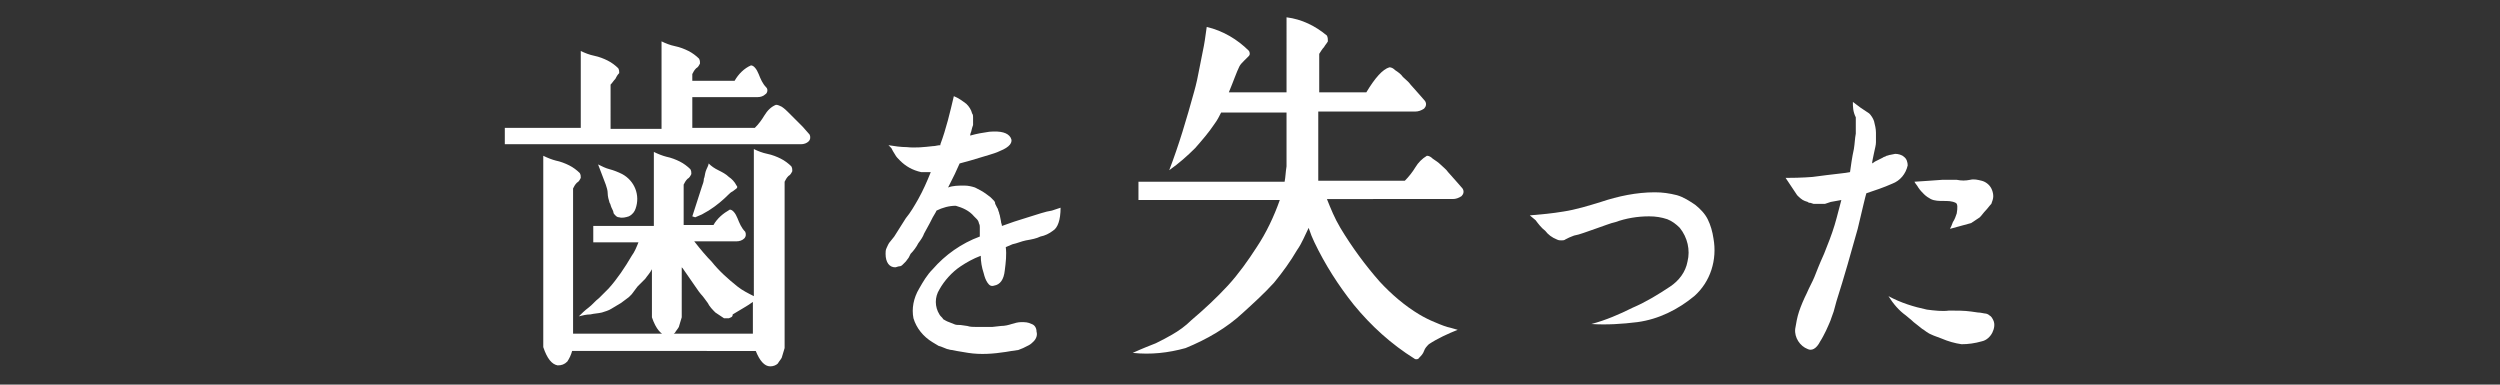
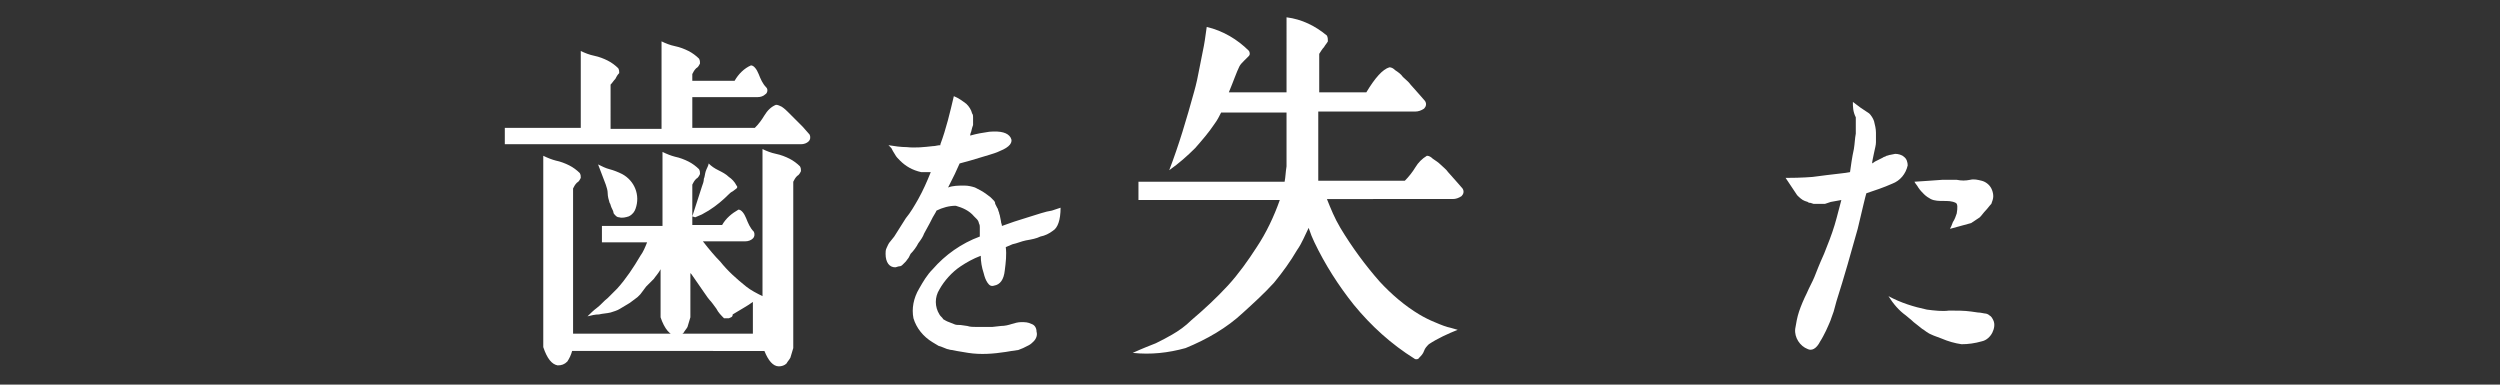
<svg xmlns="http://www.w3.org/2000/svg" version="1.1" id="レイヤー_1" x="0px" y="0px" viewBox="0 0 260 40" style="enable-background:new 0 0 260 40;" xml:space="preserve">
  <rect x="0" y="0" width="260" height="40" fill="#333333" stroke="none" />
  <style type="text/css">
	.st0{fill:#FFFFFF;}
</style>
  <title>nayami6</title>
  <g id="レイヤー_2">
    <g id="contents">
-       <path class="st0" d="M63.5,13.4h5.3V4.3c0.4,0.2,0.9,0.4,1.4,0.5c0.5,0.1,1,0.3,1.4,0.5c0.4,0.2,0.8,0.5,1.1,0.8    c0.1,0.2,0.1,0.3,0.1,0.5c-0.1,0.2-0.2,0.4-0.4,0.5c-0.2,0.2-0.3,0.4-0.4,0.6v0.7h4.4c0.4-0.7,1-1.3,1.7-1.6    c0.3,0,0.6,0.4,0.8,0.9c0.2,0.5,0.4,1,0.8,1.4c0.2,0.2,0.1,0.6-0.1,0.7c-0.2,0.2-0.5,0.3-0.8,0.3H72v3.2h6.5    c0.4-0.4,0.7-0.8,1-1.3c0.3-0.5,0.7-0.9,1.2-1.1c0.2,0,0.4,0.1,0.6,0.2c0.3,0.2,0.5,0.4,0.7,0.6c0.3,0.3,0.5,0.5,0.7,0.7l0.8,0.8    l0.7,0.8c0.1,0.2,0.1,0.5-0.1,0.7c-0.2,0.2-0.5,0.3-0.8,0.3H52.5v-1.7h7.9V5.3c0.4,0.2,0.9,0.4,1.4,0.5c0.5,0.1,1,0.3,1.4,0.5    c0.4,0.2,0.8,0.5,1.1,0.8c0.1,0.2,0.1,0.3,0.1,0.5C64.2,7.8,64.1,8,64,8.2c-0.2,0.2-0.3,0.4-0.5,0.6V13.4z M56.5,16.2    c0.4,0.2,0.9,0.4,1.3,0.5c0.5,0.1,1,0.3,1.4,0.5c0.4,0.2,0.8,0.5,1.1,0.8c0.1,0.2,0.1,0.3,0.1,0.5c-0.1,0.2-0.2,0.4-0.4,0.5    c-0.2,0.2-0.3,0.4-0.4,0.6v15.1h18.7v-3.3c-0.7,0.5-1.3,0.8-1.6,1c-0.2,0.1-0.3,0.2-0.5,0.3C76.2,33,76,33,75.8,33.1    c-0.2,0-0.3,0-0.5,0c-0.3-0.2-0.6-0.4-0.9-0.6c-0.3-0.3-0.6-0.6-0.8-1c-0.3-0.4-0.5-0.7-0.7-0.9s-0.7-1-1.9-2.7l-0.1-0.1V33    c-0.1,0.3-0.2,0.7-0.3,1c-0.1,0.2-0.3,0.4-0.4,0.6c-0.2,0.2-0.5,0.3-0.8,0.3c-0.6,0-1.2-0.7-1.6-1.9v-5c-0.2,0.4-0.5,0.7-0.7,1    l-0.4,0.4l-0.4,0.4l-0.3,0.4l-0.3,0.4l-0.3,0.3c-0.1,0.1-0.3,0.2-0.4,0.3c-0.1,0.1-0.3,0.2-0.4,0.3l-0.5,0.3    c-0.2,0.1-0.3,0.2-0.5,0.3c-0.3,0.2-0.7,0.3-1,0.4c-0.4,0.1-0.8,0.1-1.2,0.2c-0.4,0-0.8,0.1-1.2,0.2c0.3-0.3,0.6-0.6,1-0.9    c0.4-0.3,0.7-0.7,1.1-1c0.3-0.3,0.6-0.6,1-1c0.9-1,1.7-2.2,2.4-3.4c0.3-0.4,0.5-0.9,0.7-1.4h-4.7v-1.7h6.3v-7.7    c0.4,0.2,0.9,0.4,1.3,0.5c0.5,0.1,1,0.3,1.4,0.5c0.4,0.2,0.8,0.5,1.1,0.8c0.1,0.2,0.1,0.3,0.1,0.5c-0.1,0.2-0.2,0.4-0.4,0.5    c-0.2,0.2-0.3,0.4-0.4,0.6v4.2h3.1c0.4-0.7,1-1.2,1.7-1.6c0.3,0,0.6,0.4,0.8,0.9c0.2,0.5,0.4,1,0.8,1.4c0.1,0.2,0.1,0.5-0.1,0.7    c-0.2,0.2-0.5,0.3-0.8,0.3h-4.4c0.7,0.9,1.3,1.6,1.8,2.1c0.8,1,1.7,1.8,2.7,2.6c0.5,0.4,1.1,0.7,1.7,1V15.5    c0.4,0.2,0.9,0.4,1.4,0.5c0.5,0.1,1,0.3,1.4,0.5c0.4,0.2,0.8,0.5,1.1,0.8c0.1,0.2,0.1,0.3,0.1,0.5c-0.1,0.2-0.2,0.4-0.4,0.5    c-0.2,0.2-0.3,0.4-0.4,0.6v17.3c-0.1,0.3-0.2,0.7-0.3,1c-0.1,0.2-0.3,0.4-0.4,0.6c-0.2,0.2-0.5,0.3-0.8,0.3    c-0.6,0-1.1-0.6-1.5-1.6H59.5c-0.1,0.4-0.3,0.8-0.5,1.1c-0.3,0.3-0.6,0.4-1,0.4c-0.6-0.1-1.1-0.7-1.5-1.9V16.2z M62.2,17.1    c0.4,0.2,0.8,0.4,1.2,0.5c0.4,0.1,0.9,0.3,1.3,0.5c1.3,0.7,1.9,2.2,1.4,3.6c-0.1,0.3-0.3,0.6-0.7,0.8c-0.3,0.1-0.7,0.2-1,0.1    c-0.2,0-0.3-0.1-0.4-0.2c-0.1-0.1-0.2-0.2-0.2-0.3c0-0.1-0.1-0.3-0.2-0.5c-0.1-0.2-0.1-0.4-0.2-0.5c-0.1-0.3-0.2-0.7-0.2-1    c0-0.3-0.1-0.6-0.2-0.9L62.2,17.1z M73.7,17c0.3,0.3,0.6,0.5,1,0.7c0.4,0.2,0.8,0.4,1.1,0.7c0.3,0.2,0.6,0.5,0.8,0.9    c0.1,0.1,0.1,0.2,0,0.3c-0.1,0.1-0.3,0.2-0.4,0.3c-0.2,0.1-0.3,0.2-0.4,0.3c-0.6,0.6-1.3,1.2-2.1,1.7c-0.2,0.1-0.5,0.3-0.7,0.4    l-0.7,0.3L72,22.5l1-3.1c0.1-0.3,0.2-0.5,0.2-0.8c0.1-0.2,0.1-0.5,0.2-0.8S73.7,17.2,73.7,17L73.7,17z" />
+       <path class="st0" d="M63.5,13.4h5.3V4.3c0.4,0.2,0.9,0.4,1.4,0.5c0.5,0.1,1,0.3,1.4,0.5c0.4,0.2,0.8,0.5,1.1,0.8    c0.1,0.2,0.1,0.3,0.1,0.5c-0.1,0.2-0.2,0.4-0.4,0.5c-0.2,0.2-0.3,0.4-0.4,0.6v0.7h4.4c0.4-0.7,1-1.3,1.7-1.6    c0.3,0,0.6,0.4,0.8,0.9c0.2,0.5,0.4,1,0.8,1.4c0.2,0.2,0.1,0.6-0.1,0.7c-0.2,0.2-0.5,0.3-0.8,0.3H72v3.2h6.5    c0.4-0.4,0.7-0.8,1-1.3c0.3-0.5,0.7-0.9,1.2-1.1c0.2,0,0.4,0.1,0.6,0.2c0.3,0.2,0.5,0.4,0.7,0.6c0.3,0.3,0.5,0.5,0.7,0.7l0.8,0.8    l0.7,0.8c0.1,0.2,0.1,0.5-0.1,0.7c-0.2,0.2-0.5,0.3-0.8,0.3H52.5v-1.7h7.9V5.3c0.4,0.2,0.9,0.4,1.4,0.5c0.5,0.1,1,0.3,1.4,0.5    c0.4,0.2,0.8,0.5,1.1,0.8c0.1,0.2,0.1,0.3,0.1,0.5C64.2,7.8,64.1,8,64,8.2c-0.2,0.2-0.3,0.4-0.5,0.6V13.4z M56.5,16.2    c0.4,0.2,0.9,0.4,1.3,0.5c0.5,0.1,1,0.3,1.4,0.5c0.4,0.2,0.8,0.5,1.1,0.8c0.1,0.2,0.1,0.3,0.1,0.5c-0.1,0.2-0.2,0.4-0.4,0.5    c-0.2,0.2-0.3,0.4-0.4,0.6v15.1h18.7v-3.3c-0.7,0.5-1.3,0.8-1.6,1c-0.2,0.1-0.3,0.2-0.5,0.3C76.2,33,76,33,75.8,33.1    c-0.2,0-0.3,0-0.5,0c-0.3-0.3-0.6-0.6-0.8-1c-0.3-0.4-0.5-0.7-0.7-0.9s-0.7-1-1.9-2.7l-0.1-0.1V33    c-0.1,0.3-0.2,0.7-0.3,1c-0.1,0.2-0.3,0.4-0.4,0.6c-0.2,0.2-0.5,0.3-0.8,0.3c-0.6,0-1.2-0.7-1.6-1.9v-5c-0.2,0.4-0.5,0.7-0.7,1    l-0.4,0.4l-0.4,0.4l-0.3,0.4l-0.3,0.4l-0.3,0.3c-0.1,0.1-0.3,0.2-0.4,0.3c-0.1,0.1-0.3,0.2-0.4,0.3l-0.5,0.3    c-0.2,0.1-0.3,0.2-0.5,0.3c-0.3,0.2-0.7,0.3-1,0.4c-0.4,0.1-0.8,0.1-1.2,0.2c-0.4,0-0.8,0.1-1.2,0.2c0.3-0.3,0.6-0.6,1-0.9    c0.4-0.3,0.7-0.7,1.1-1c0.3-0.3,0.6-0.6,1-1c0.9-1,1.7-2.2,2.4-3.4c0.3-0.4,0.5-0.9,0.7-1.4h-4.7v-1.7h6.3v-7.7    c0.4,0.2,0.9,0.4,1.3,0.5c0.5,0.1,1,0.3,1.4,0.5c0.4,0.2,0.8,0.5,1.1,0.8c0.1,0.2,0.1,0.3,0.1,0.5c-0.1,0.2-0.2,0.4-0.4,0.5    c-0.2,0.2-0.3,0.4-0.4,0.6v4.2h3.1c0.4-0.7,1-1.2,1.7-1.6c0.3,0,0.6,0.4,0.8,0.9c0.2,0.5,0.4,1,0.8,1.4c0.1,0.2,0.1,0.5-0.1,0.7    c-0.2,0.2-0.5,0.3-0.8,0.3h-4.4c0.7,0.9,1.3,1.6,1.8,2.1c0.8,1,1.7,1.8,2.7,2.6c0.5,0.4,1.1,0.7,1.7,1V15.5    c0.4,0.2,0.9,0.4,1.4,0.5c0.5,0.1,1,0.3,1.4,0.5c0.4,0.2,0.8,0.5,1.1,0.8c0.1,0.2,0.1,0.3,0.1,0.5c-0.1,0.2-0.2,0.4-0.4,0.5    c-0.2,0.2-0.3,0.4-0.4,0.6v17.3c-0.1,0.3-0.2,0.7-0.3,1c-0.1,0.2-0.3,0.4-0.4,0.6c-0.2,0.2-0.5,0.3-0.8,0.3    c-0.6,0-1.1-0.6-1.5-1.6H59.5c-0.1,0.4-0.3,0.8-0.5,1.1c-0.3,0.3-0.6,0.4-1,0.4c-0.6-0.1-1.1-0.7-1.5-1.9V16.2z M62.2,17.1    c0.4,0.2,0.8,0.4,1.2,0.5c0.4,0.1,0.9,0.3,1.3,0.5c1.3,0.7,1.9,2.2,1.4,3.6c-0.1,0.3-0.3,0.6-0.7,0.8c-0.3,0.1-0.7,0.2-1,0.1    c-0.2,0-0.3-0.1-0.4-0.2c-0.1-0.1-0.2-0.2-0.2-0.3c0-0.1-0.1-0.3-0.2-0.5c-0.1-0.2-0.1-0.4-0.2-0.5c-0.1-0.3-0.2-0.7-0.2-1    c0-0.3-0.1-0.6-0.2-0.9L62.2,17.1z M73.7,17c0.3,0.3,0.6,0.5,1,0.7c0.4,0.2,0.8,0.4,1.1,0.7c0.3,0.2,0.6,0.5,0.8,0.9    c0.1,0.1,0.1,0.2,0,0.3c-0.1,0.1-0.3,0.2-0.4,0.3c-0.2,0.1-0.3,0.2-0.4,0.3c-0.6,0.6-1.3,1.2-2.1,1.7c-0.2,0.1-0.5,0.3-0.7,0.4    l-0.7,0.3L72,22.5l1-3.1c0.1-0.3,0.2-0.5,0.2-0.8c0.1-0.2,0.1-0.5,0.2-0.8S73.7,17.2,73.7,17L73.7,17z" />
      <path class="st0" d="M92.4,15.1c0.6,0.1,1.3,0.2,1.9,0.2c0.9,0.1,1.8,0,2.7-0.1c0.3,0,0.5-0.1,0.8-0.1V15c0.6-1.6,1-3.3,1.4-5    c0.5,0.2,0.9,0.5,1.3,0.8c0.3,0.3,0.5,0.6,0.6,1c0.1,0.1,0.1,0.3,0.1,0.4v0.4c0,0.1,0,0.3,0,0.4l-0.1,0.3l-0.1,0.4    c-0.1,0.2-0.1,0.4-0.1,0.4c0.7-0.2,1.3-0.3,2-0.4c1.2-0.1,1.9,0.1,2.2,0.6c0.3,0.5-0.1,1-1.1,1.4c-0.4,0.2-0.8,0.3-1.1,0.4    c-0.3,0.1-0.7,0.2-1,0.3l-1,0.3L99.8,17l-0.5,1.1l-0.7,1.4c0.5-0.2,1.1-0.2,1.7-0.2c0.4,0,0.8,0.1,1.1,0.2    c0.4,0.2,0.8,0.4,1.2,0.7c0.1,0.1,0.3,0.2,0.4,0.3l0.3,0.3c0.1,0.1,0.2,0.2,0.2,0.4l0.2,0.4c0.1,0.1,0.1,0.3,0.2,0.5    c0,0.1,0.1,0.3,0.1,0.4l0.1,0.5c0,0.2,0.1,0.3,0.1,0.5c0.8-0.3,1.7-0.6,2.7-0.9c1-0.3,1.8-0.6,2.5-0.7l0.9-0.3    c0,1.3-0.3,2.1-0.8,2.4c-0.4,0.3-0.8,0.5-1.3,0.6c-0.4,0.2-0.9,0.3-1.5,0.4c-0.5,0.1-0.9,0.3-1.4,0.4l-0.7,0.3    c0.1,0.8,0,1.6-0.1,2.4c-0.1,1-0.5,1.5-1.1,1.6c-0.3,0.1-0.5,0-0.7-0.3c-0.2-0.3-0.3-0.6-0.4-1c-0.2-0.6-0.3-1.2-0.3-1.8    c-0.8,0.3-1.5,0.7-2.1,1.1c-0.9,0.6-1.7,1.5-2.2,2.4c-0.5,0.8-0.5,1.8,0,2.6c0.1,0.2,0.3,0.3,0.4,0.5c0.2,0.1,0.3,0.2,0.6,0.3    l0.5,0.2c0.2,0.1,0.4,0.1,0.7,0.1l0.7,0.1c0.3,0.1,0.6,0.1,0.9,0.1h0.8h0.9l0.9-0.1c0.4,0,0.8-0.1,1.1-0.2c0.3-0.1,0.7-0.2,1-0.2    c0.4,0,0.7,0,1.1,0.2c0.3,0.1,0.5,0.4,0.5,0.8c0.1,0.3,0,0.7-0.3,1c-0.1,0.1-0.3,0.3-0.5,0.4c-0.2,0.1-0.4,0.2-0.6,0.3l-0.5,0.2    l-0.7,0.1l-0.6,0.1c-1.3,0.2-2.6,0.3-3.9,0.1l-0.6-0.1l-0.6-0.1l-0.5-0.1c-0.2,0-0.4-0.1-0.5-0.1l-0.5-0.2    c-0.2-0.1-0.4-0.1-0.5-0.2l-0.5-0.3c-1-0.6-1.7-1.5-2-2.5C94.8,32.1,95,31,95.6,30c0.4-0.7,0.8-1.4,1.4-2c1.3-1.5,3-2.7,4.9-3.4    c0-0.1,0-0.2,0-0.5s0-0.4,0-0.5c0-0.1,0-0.2-0.1-0.4c0-0.1-0.1-0.3-0.2-0.4c-0.1-0.1-0.2-0.2-0.3-0.3c-0.5-0.6-1.2-0.9-1.9-1.1    c-0.7,0-1.4,0.2-2,0.5l-0.1,0.2c-0.2,0.3-0.4,0.7-0.6,1.1l-0.6,1.1c-0.1,0.3-0.3,0.6-0.6,1c-0.2,0.4-0.5,0.8-0.8,1.1l-0.2,0.4    c-0.1,0.1-0.2,0.3-0.3,0.4c-0.1,0.1-0.2,0.2-0.3,0.3c-0.1,0.1-0.2,0.2-0.4,0.2c-0.1,0-0.3,0.1-0.4,0.1c-0.6,0-1-0.5-1-1.4    c0-0.2,0-0.4,0.1-0.6c0.1-0.2,0.2-0.5,0.4-0.7l0.4-0.5c0.4-0.6,0.8-1.3,1.2-1.9c0.5-0.6,0.9-1.3,1.3-2c0.5-0.9,0.9-1.8,1.3-2.8    c-0.3,0-0.7,0-1,0c-0.9-0.2-1.6-0.6-2.2-1.2c-0.2-0.2-0.4-0.4-0.5-0.6c-0.2-0.3-0.3-0.5-0.4-0.7L92.4,15.1z" />
      <path class="st0" d="M125.5,2.8c1.7,0.4,3.2,1.3,4.4,2.5c0.1,0.2,0.1,0.4,0,0.5c-0.2,0.2-0.3,0.3-0.5,0.5    c-0.2,0.2-0.4,0.4-0.5,0.6c-0.3,0.6-0.6,1.5-1.1,2.7h6V1.8c1.6,0.2,3,0.9,4.2,1.9c0.1,0.2,0.1,0.4,0.1,0.6    c-0.1,0.2-0.3,0.4-0.4,0.6c-0.2,0.2-0.3,0.4-0.5,0.7v4h4.9c0.9-1.5,1.7-2.4,2.4-2.6c0.2,0,0.4,0.1,0.6,0.3    c0.3,0.2,0.6,0.4,0.8,0.7c0.3,0.3,0.6,0.5,0.8,0.8l0.8,0.9l0.7,0.8c0.2,0.3,0.1,0.6-0.1,0.8c-0.3,0.2-0.6,0.3-0.9,0.3h-10.1v7.2h9    c0.4-0.4,0.8-0.9,1.1-1.4c0.3-0.5,0.7-0.9,1.2-1.2c0.2,0,0.4,0.1,0.6,0.3c0.3,0.2,0.6,0.4,0.8,0.6c0.3,0.3,0.6,0.5,0.8,0.8    l0.8,0.9l0.7,0.8c0.2,0.3,0.1,0.6-0.1,0.8c-0.3,0.2-0.6,0.3-0.9,0.3H138c0.4,1,0.8,2,1.4,3c1.2,2,2.6,3.9,4.1,5.6    c1.2,1.3,2.6,2.5,4.1,3.4c0.5,0.3,1.1,0.6,1.6,0.8c0.7,0.3,1.2,0.5,1.7,0.6l0.7,0.2c-1,0.4-2.1,0.9-3,1.5    c-0.2,0.2-0.4,0.4-0.5,0.7c-0.1,0.3-0.3,0.5-0.5,0.7c-0.1,0.2-0.4,0.2-0.5,0.1c-2.4-1.5-4.5-3.4-6.3-5.6c-1.6-2-3-4.2-4.1-6.5    c-0.2-0.4-0.4-0.9-0.6-1.5c-0.4,0.8-0.7,1.6-1.2,2.3c-0.7,1.2-1.5,2.3-2.4,3.4c-1,1.1-2.1,2.1-3.2,3.1c-1.7,1.6-3.8,2.8-6,3.7    c-1.8,0.5-3.6,0.7-5.5,0.5c1.1-0.5,1.9-0.8,2.4-1c0.6-0.3,1.2-0.6,1.7-0.9c0.7-0.4,1.4-0.9,2-1.5c1.3-1.1,2.6-2.3,3.8-3.6    c1.1-1.2,2.1-2.6,3-4c1-1.5,1.8-3.2,2.4-4.9h-14.7v-1.9h15.2c0.1-0.5,0.1-1,0.2-1.6v-5.6H127c-0.2,0.4-0.4,0.8-0.7,1.2    c-0.6,0.9-1.3,1.7-2,2.5c-0.8,0.8-1.7,1.6-2.7,2.3c1-2.6,1.8-5.3,2.6-8.2c0.2-0.7,0.4-1.6,0.6-2.7s0.4-1.9,0.5-2.6L125.5,2.8z" />
-       <path class="st0" d="M159.1,22.4c1.2-0.1,2.3-0.2,3.5-0.4c1.3-0.2,2.6-0.6,3.9-1c1.8-0.6,3.7-1,5.6-1c0.8,0,1.5,0.1,2.3,0.3    c0.7,0.2,1.3,0.6,1.9,1c0.5,0.4,1,0.9,1.3,1.5c0.3,0.6,0.5,1.3,0.6,2c0.4,2.2-0.3,4.5-2,6c-1.7,1.4-3.7,2.4-5.9,2.7    c-1.6,0.2-3.2,0.3-4.8,0.2c1.5-0.4,2.9-1,4.3-1.7c1.4-0.6,2.7-1.4,3.9-2.2c0.9-0.6,1.6-1.5,1.8-2.6c0.3-1.2,0-2.5-0.8-3.5    c-0.4-0.4-0.8-0.7-1.3-0.9c-0.6-0.2-1.2-0.3-1.9-0.3c-1.2,0-2.4,0.2-3.5,0.6c-0.5,0.1-1.2,0.4-2.1,0.7c-0.9,0.3-1.6,0.6-2.2,0.7    c-0.2,0.1-0.3,0.1-0.5,0.2l-0.4,0.2c-0.1,0.1-0.3,0.1-0.4,0.1c-0.2,0-0.3,0-0.5-0.1c-0.5-0.2-0.9-0.5-1.2-0.9    c-0.4-0.3-0.7-0.7-1-1.1L159.1,22.4z" />
      <path class="st0" d="M192.7,10.6c0.3,0.2,0.5,0.4,0.8,0.6c0.3,0.2,0.6,0.4,0.9,0.6c0.2,0.2,0.4,0.5,0.5,0.8    c0.1,0.4,0.2,0.8,0.2,1.2c0,0.3,0,0.7,0,1c0,0.3-0.1,0.6-0.2,1.1s-0.2,0.9-0.2,1.1l0.3-0.2l0.4-0.2l0.4-0.2    c0.1-0.1,0.3-0.1,0.4-0.2c0.1,0,0.3-0.1,0.4-0.1l0.5-0.1c0.3,0,0.7,0.1,0.9,0.3c0.3,0.2,0.4,0.6,0.4,0.9c-0.2,0.9-0.8,1.6-1.6,1.9    c-0.9,0.4-1.8,0.7-2.7,1c-0.1,0.3-0.4,1.6-0.9,3.7c-0.7,2.5-1.4,5-2.2,7.5l-0.3,1.1c-0.2,0.5-0.3,0.9-0.4,1.1s-0.2,0.5-0.4,0.9    c-0.2,0.4-0.4,0.8-0.6,1.1c-0.4,0.8-0.9,1-1.3,0.8c-0.8-0.3-1.4-1.2-1.3-2.1c0.1-0.6,0.2-1.2,0.4-1.8c0.2-0.6,0.5-1.3,0.8-1.9    c0.3-0.7,0.6-1.2,0.8-1.7c0.2-0.5,0.5-1.3,1-2.4c0.4-1,0.8-2,1.1-3c0.3-1,0.5-1.9,0.7-2.6l-1.1,0.2l-0.3,0.1l-0.3,0.1h-0.3h-0.3    h-0.3c-0.1,0-0.2,0-0.3,0l-0.3-0.1c-0.1,0-0.2,0-0.3-0.1l-0.3-0.1c-0.3-0.1-0.6-0.4-0.8-0.6c-0.2-0.3-0.4-0.6-0.6-0.9    c-0.2-0.3-0.4-0.6-0.6-0.9c1.8,0,2.7-0.1,2.8-0.1c2.2-0.3,3.5-0.4,3.9-0.5c0.1-0.7,0.2-1.5,0.4-2.4c0.1-0.6,0.1-1.1,0.2-1.6    c0-0.5,0-1.1,0-1.7C192.7,11.6,192.7,11.1,192.7,10.6z M196.4,30.8c1.3,0.7,2.6,1.1,4,1.4c0.8,0.1,1.6,0.2,2.3,0.1    c0.8,0,1.6,0,2.3,0.1l0.7,0.1c0.3,0,0.6,0.1,0.7,0.1c0.2,0,0.4,0.1,0.5,0.2c0.2,0.1,0.3,0.3,0.4,0.5c0.2,0.4,0.1,0.9-0.1,1.3    c-0.2,0.4-0.6,0.8-1.1,0.9c-0.7,0.2-1.4,0.3-2.1,0.3c-0.7-0.1-1.4-0.3-2.1-0.6l-0.8-0.3c-0.2-0.1-0.5-0.2-0.6-0.3    c-0.2-0.1-0.4-0.3-0.6-0.4l-0.5-0.4c-0.1-0.1-0.3-0.2-0.6-0.5l-0.6-0.5C197.5,32.3,196.9,31.6,196.4,30.8z M199.1,18.9l1.5-0.1    l1.4-0.1c0.5,0,1,0,1.5,0c0.5,0.1,0.9,0.1,1.4,0c0.4-0.1,0.8,0,1.2,0.1c0.4,0.1,0.8,0.4,1,0.8c0.1,0.2,0.2,0.5,0.2,0.8    c0,0.3-0.1,0.5-0.2,0.8c-0.2,0.2-0.4,0.5-0.6,0.7c-0.2,0.2-0.4,0.5-0.6,0.7c-0.3,0.2-0.6,0.4-0.9,0.6c-0.4,0.1-0.7,0.2-1.1,0.3    c-0.4,0.1-0.7,0.2-1.1,0.3c0.1-0.2,0.2-0.4,0.3-0.7c0.2-0.3,0.3-0.6,0.4-0.9c0.1-0.6,0.1-1-0.1-1.1c-0.4-0.2-0.8-0.2-1.3-0.2    c-0.4,0-0.9,0-1.3-0.2c-0.2-0.1-0.5-0.3-0.7-0.5c-0.2-0.2-0.4-0.4-0.6-0.7C199.4,19.3,199.2,19.1,199.1,18.9L199.1,18.9z" />
    </g>
  </g>
</svg>